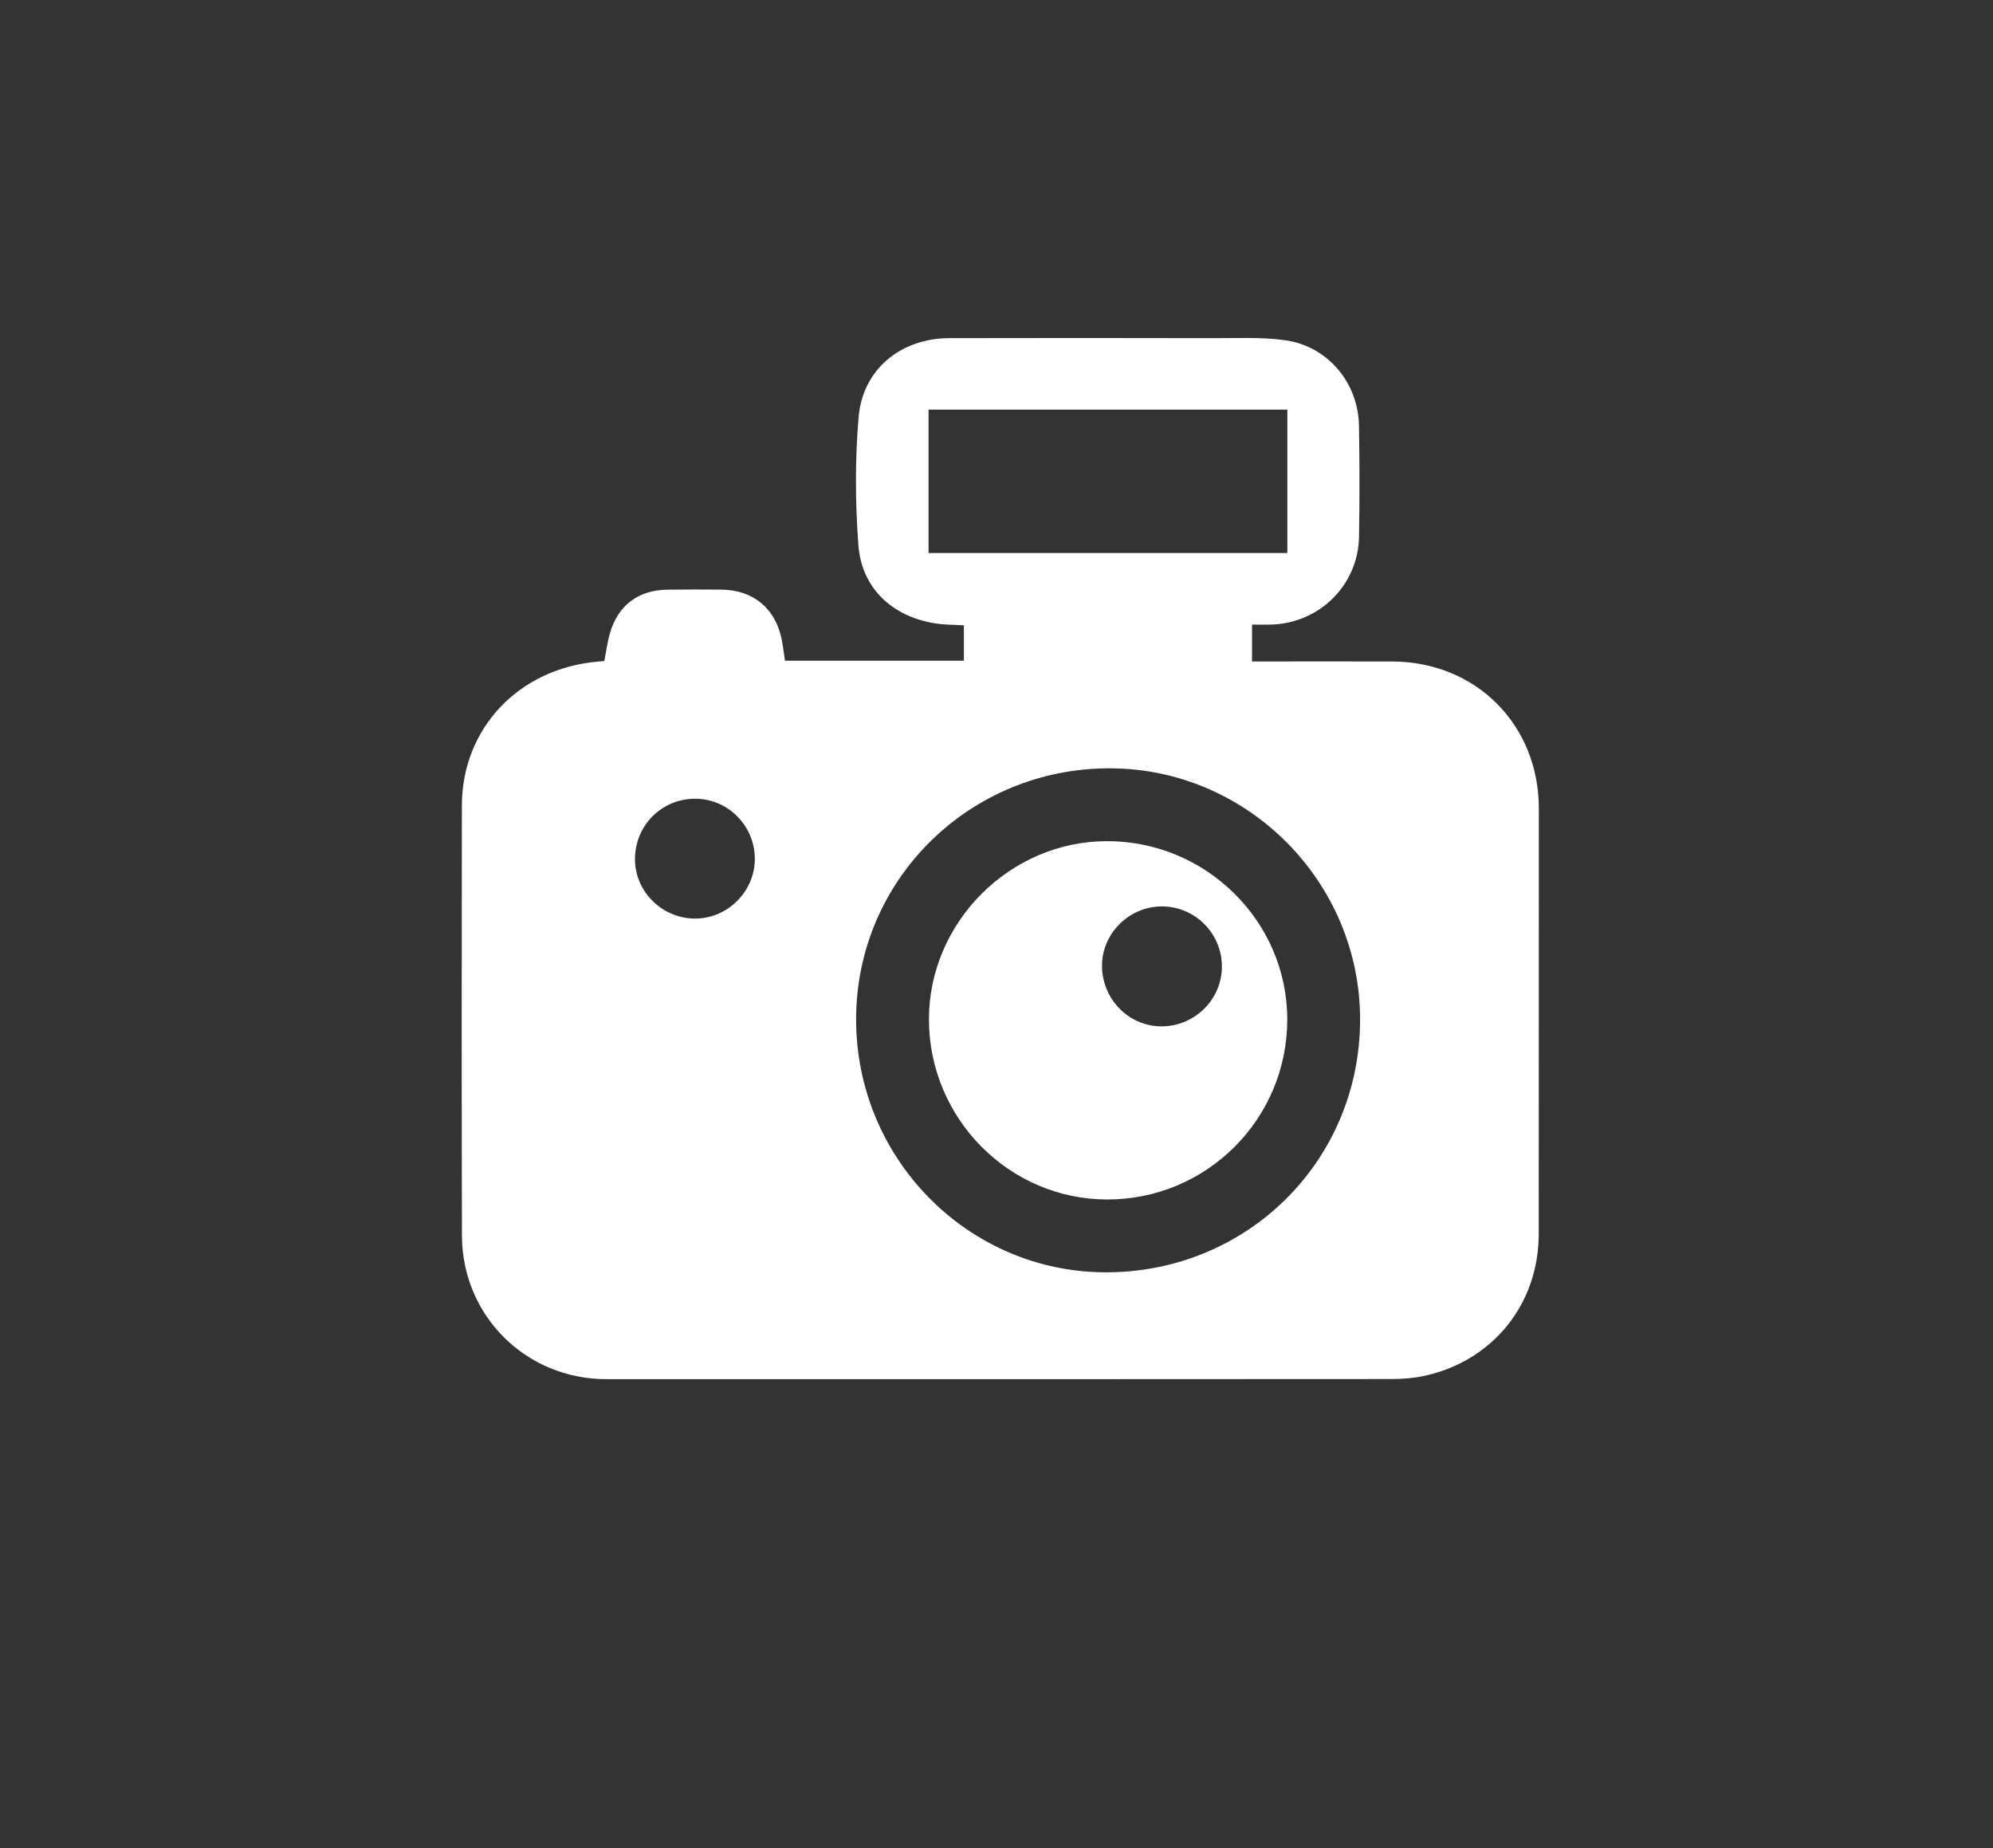
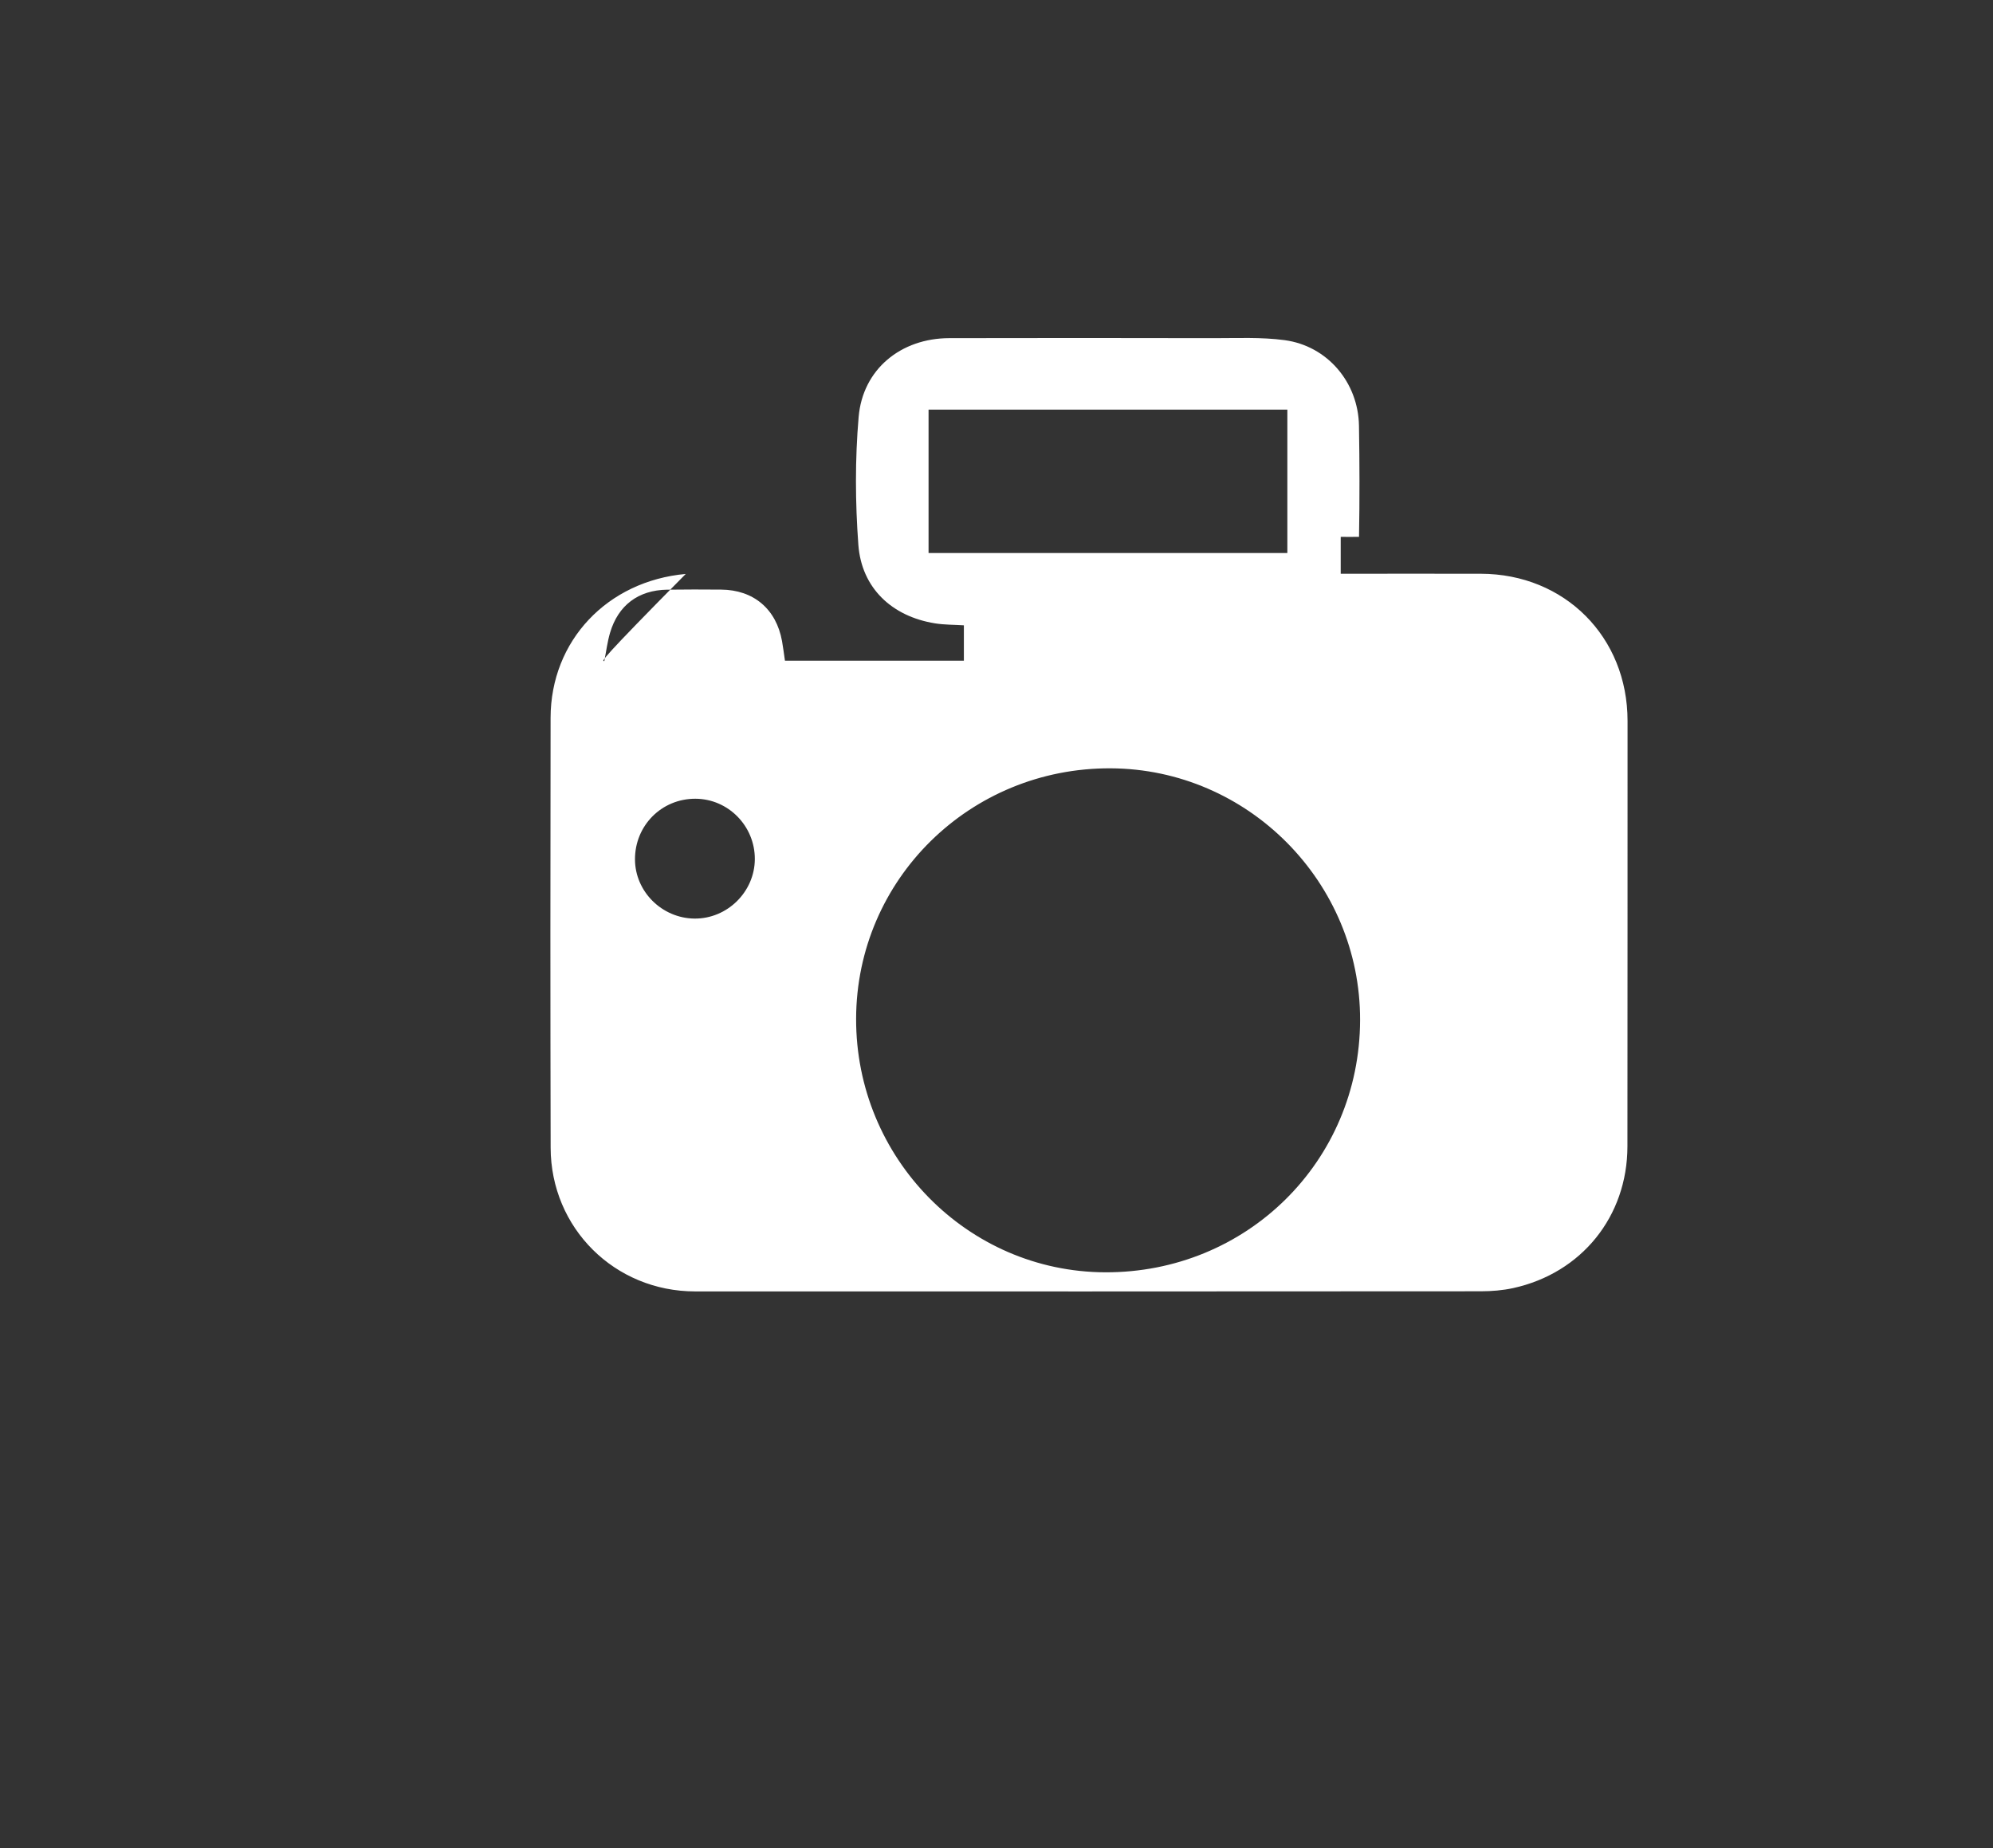
<svg xmlns="http://www.w3.org/2000/svg" version="1.1" id="Layer_1" x="0px" y="0px" width="518.07px" height="480.38px" viewBox="0 0 518.07 480.38" enable-background="new 0 0 518.07 480.38" xml:space="preserve">
  <rect x="0" y="0" width="518.07" height="480.38" fill="#333333" stroke="none" />
  <g>
-     <path fill-rule="evenodd" clip-rule="evenodd" fill="#FFFFFF" d="M157.086,171.832c0.516-2.601,0.809-5.019,1.487-7.323   c2.113-7.184,7.357-11.119,14.85-11.233c4.667-0.072,9.338-0.05,14.006-0.019c8.448,0.056,14.338,5.029,15.854,13.37   c0.295,1.623,0.49,3.265,0.761,5.105c15.408,0,30.831,0,46.512,0c0-2.979,0-6.009,0-9.19c-2.533-0.161-5.059-0.118-7.515-0.514   c-11.197-1.806-19.082-9.175-19.915-20.415c-0.817-11.02-0.871-22.214,0.072-33.217c1.066-12.441,11.001-20.473,23.542-20.5   c22.858-0.05,45.716-0.043,68.575,0.003c6.213,0.013,12.503-0.305,18.625,0.519c11.124,1.497,19.131,10.992,19.319,22.241   c0.161,9.627,0.186,19.261,0.011,28.887c-0.23,12.625-10.4,22.563-23.06,22.808c-1.531,0.029-3.064,0.003-4.757,0.003   c0,3.252,0,6.216,0,9.583c1.098,0,2.128,0,3.158,0c11.089,0,22.176-0.019,33.267,0.005c21.825,0.047,38.15,16.466,38.136,38.254   c-0.025,36.865,0.023,73.729-0.03,110.594c-0.026,18.21-11.926,32.94-29.706,36.832c-2.73,0.596-5.59,0.825-8.391,0.828   c-68.088,0.047-136.175,0.058-204.262,0.034c-20.905-0.006-37.5-16.461-37.548-37.353c-0.083-37.252-0.08-74.507-0.014-111.76   c0.036-20.01,14.729-35.537,35.135-37.383C155.774,171.938,156.353,171.894,157.086,171.832z M353.549,265.193   c0.104-35.846-29.1-65.327-64.864-65.482c-36.532-0.157-66.039,28.871-66.142,65.071c-0.104,36.218,28.915,65.785,64.705,65.931   C324.088,330.864,353.442,301.855,353.549,265.193z M241.374,143.748c31.273,0,62.234,0,93.266,0c0-12.534,0-24.897,0-37.27   c-31.192,0-62.152,0-93.266,0C241.374,118.942,241.374,131.236,241.374,143.748z M180.748,207.618   c-8.756-0.017-15.696,6.946-15.688,15.739c0.008,8.362,6.979,15.315,15.449,15.411c8.52,0.094,15.676-6.954,15.704-15.466   C196.24,214.69,189.282,207.634,180.748,207.618z" />
-     <path fill-rule="evenodd" clip-rule="evenodd" fill="#FFFFFF" d="M287.87,311.784c-25.512,0.016-46.392-21.057-46.396-46.819   c-0.004-25.246,21.059-46.318,46.302-46.323c25.77-0.006,46.846,20.856,46.843,46.371   C334.615,290.865,313.723,311.77,287.87,311.784z M317.625,251.066c-0.099-8.605-7.11-15.507-15.707-15.46   c-8.547,0.049-15.619,7.233-15.455,15.703c0.168,8.666,7.203,15.604,15.697,15.476   C310.766,266.656,317.723,259.583,317.625,251.066z" />
+     <path fill-rule="evenodd" clip-rule="evenodd" fill="#FFFFFF" d="M157.086,171.832c0.516-2.601,0.809-5.019,1.487-7.323   c2.113-7.184,7.357-11.119,14.85-11.233c4.667-0.072,9.338-0.05,14.006-0.019c8.448,0.056,14.338,5.029,15.854,13.37   c0.295,1.623,0.49,3.265,0.761,5.105c15.408,0,30.831,0,46.512,0c0-2.979,0-6.009,0-9.19c-2.533-0.161-5.059-0.118-7.515-0.514   c-11.197-1.806-19.082-9.175-19.915-20.415c-0.817-11.02-0.871-22.214,0.072-33.217c1.066-12.441,11.001-20.473,23.542-20.5   c22.858-0.05,45.716-0.043,68.575,0.003c6.213,0.013,12.503-0.305,18.625,0.519c11.124,1.497,19.131,10.992,19.319,22.241   c0.161,9.627,0.186,19.261,0.011,28.887c-1.531,0.029-3.064,0.003-4.757,0.003   c0,3.252,0,6.216,0,9.583c1.098,0,2.128,0,3.158,0c11.089,0,22.176-0.019,33.267,0.005c21.825,0.047,38.15,16.466,38.136,38.254   c-0.025,36.865,0.023,73.729-0.03,110.594c-0.026,18.21-11.926,32.94-29.706,36.832c-2.73,0.596-5.59,0.825-8.391,0.828   c-68.088,0.047-136.175,0.058-204.262,0.034c-20.905-0.006-37.5-16.461-37.548-37.353c-0.083-37.252-0.08-74.507-0.014-111.76   c0.036-20.01,14.729-35.537,35.135-37.383C155.774,171.938,156.353,171.894,157.086,171.832z M353.549,265.193   c0.104-35.846-29.1-65.327-64.864-65.482c-36.532-0.157-66.039,28.871-66.142,65.071c-0.104,36.218,28.915,65.785,64.705,65.931   C324.088,330.864,353.442,301.855,353.549,265.193z M241.374,143.748c31.273,0,62.234,0,93.266,0c0-12.534,0-24.897,0-37.27   c-31.192,0-62.152,0-93.266,0C241.374,118.942,241.374,131.236,241.374,143.748z M180.748,207.618   c-8.756-0.017-15.696,6.946-15.688,15.739c0.008,8.362,6.979,15.315,15.449,15.411c8.52,0.094,15.676-6.954,15.704-15.466   C196.24,214.69,189.282,207.634,180.748,207.618z" />
  </g>
</svg>